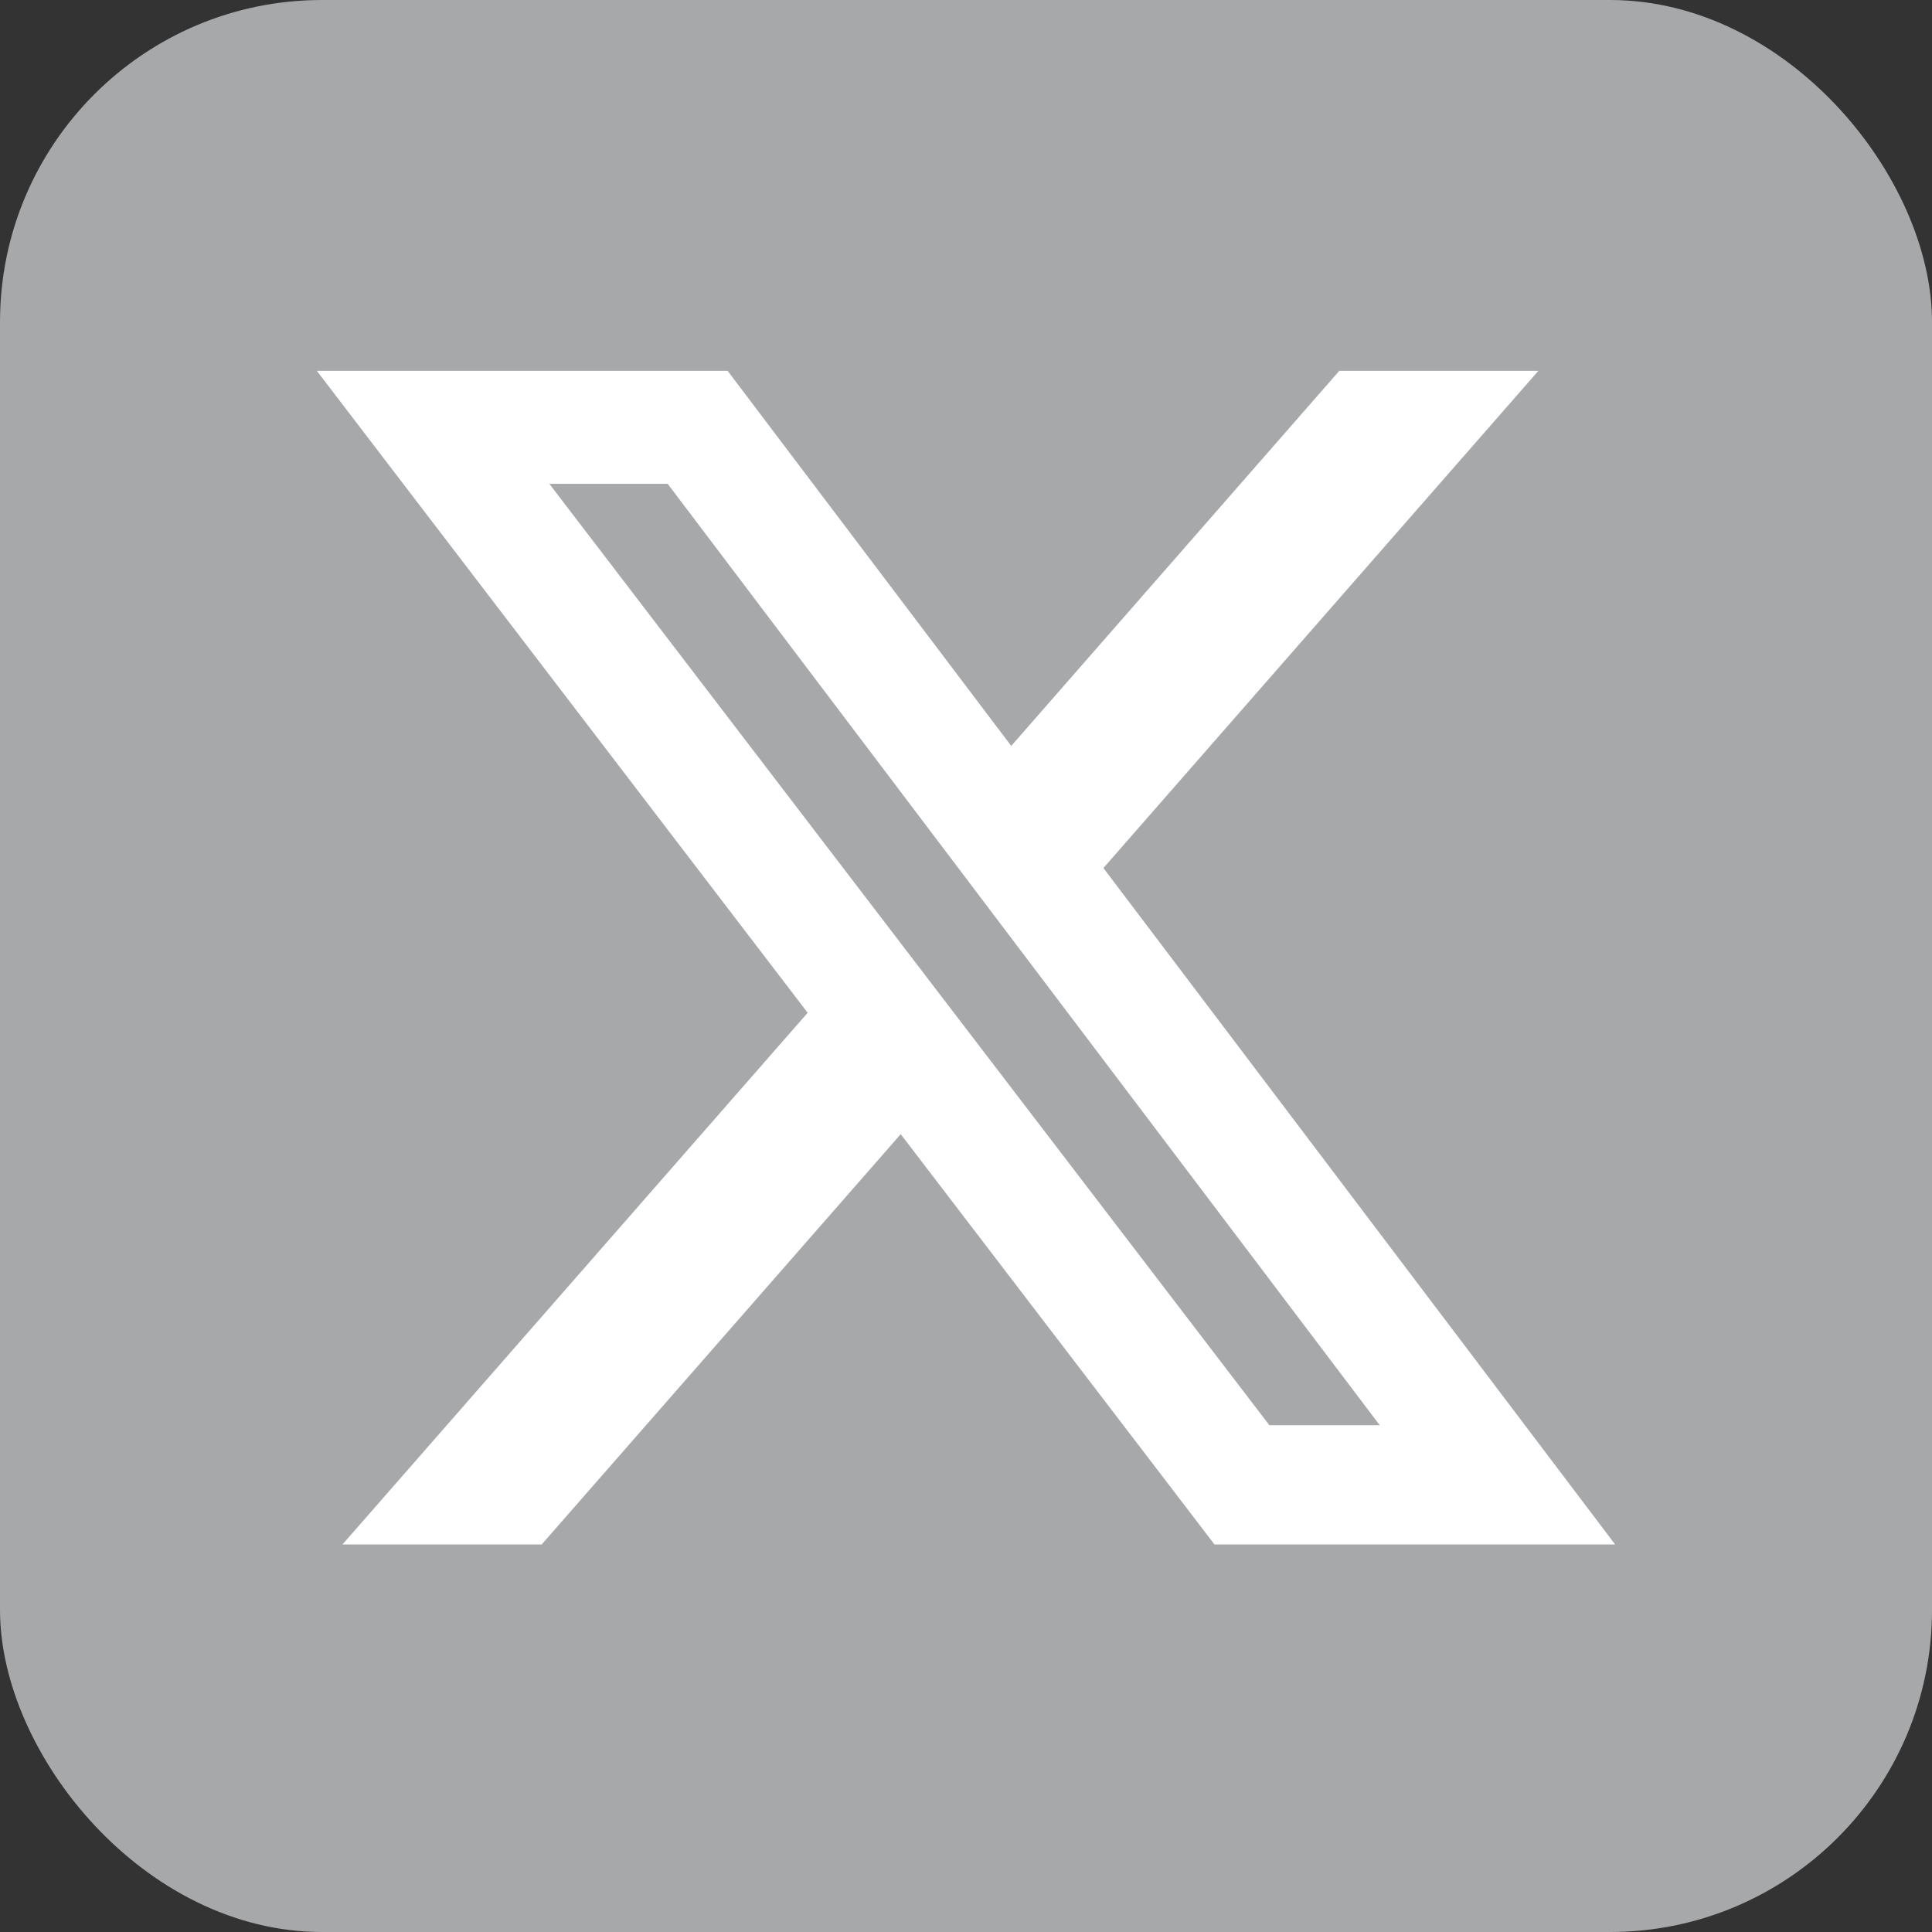
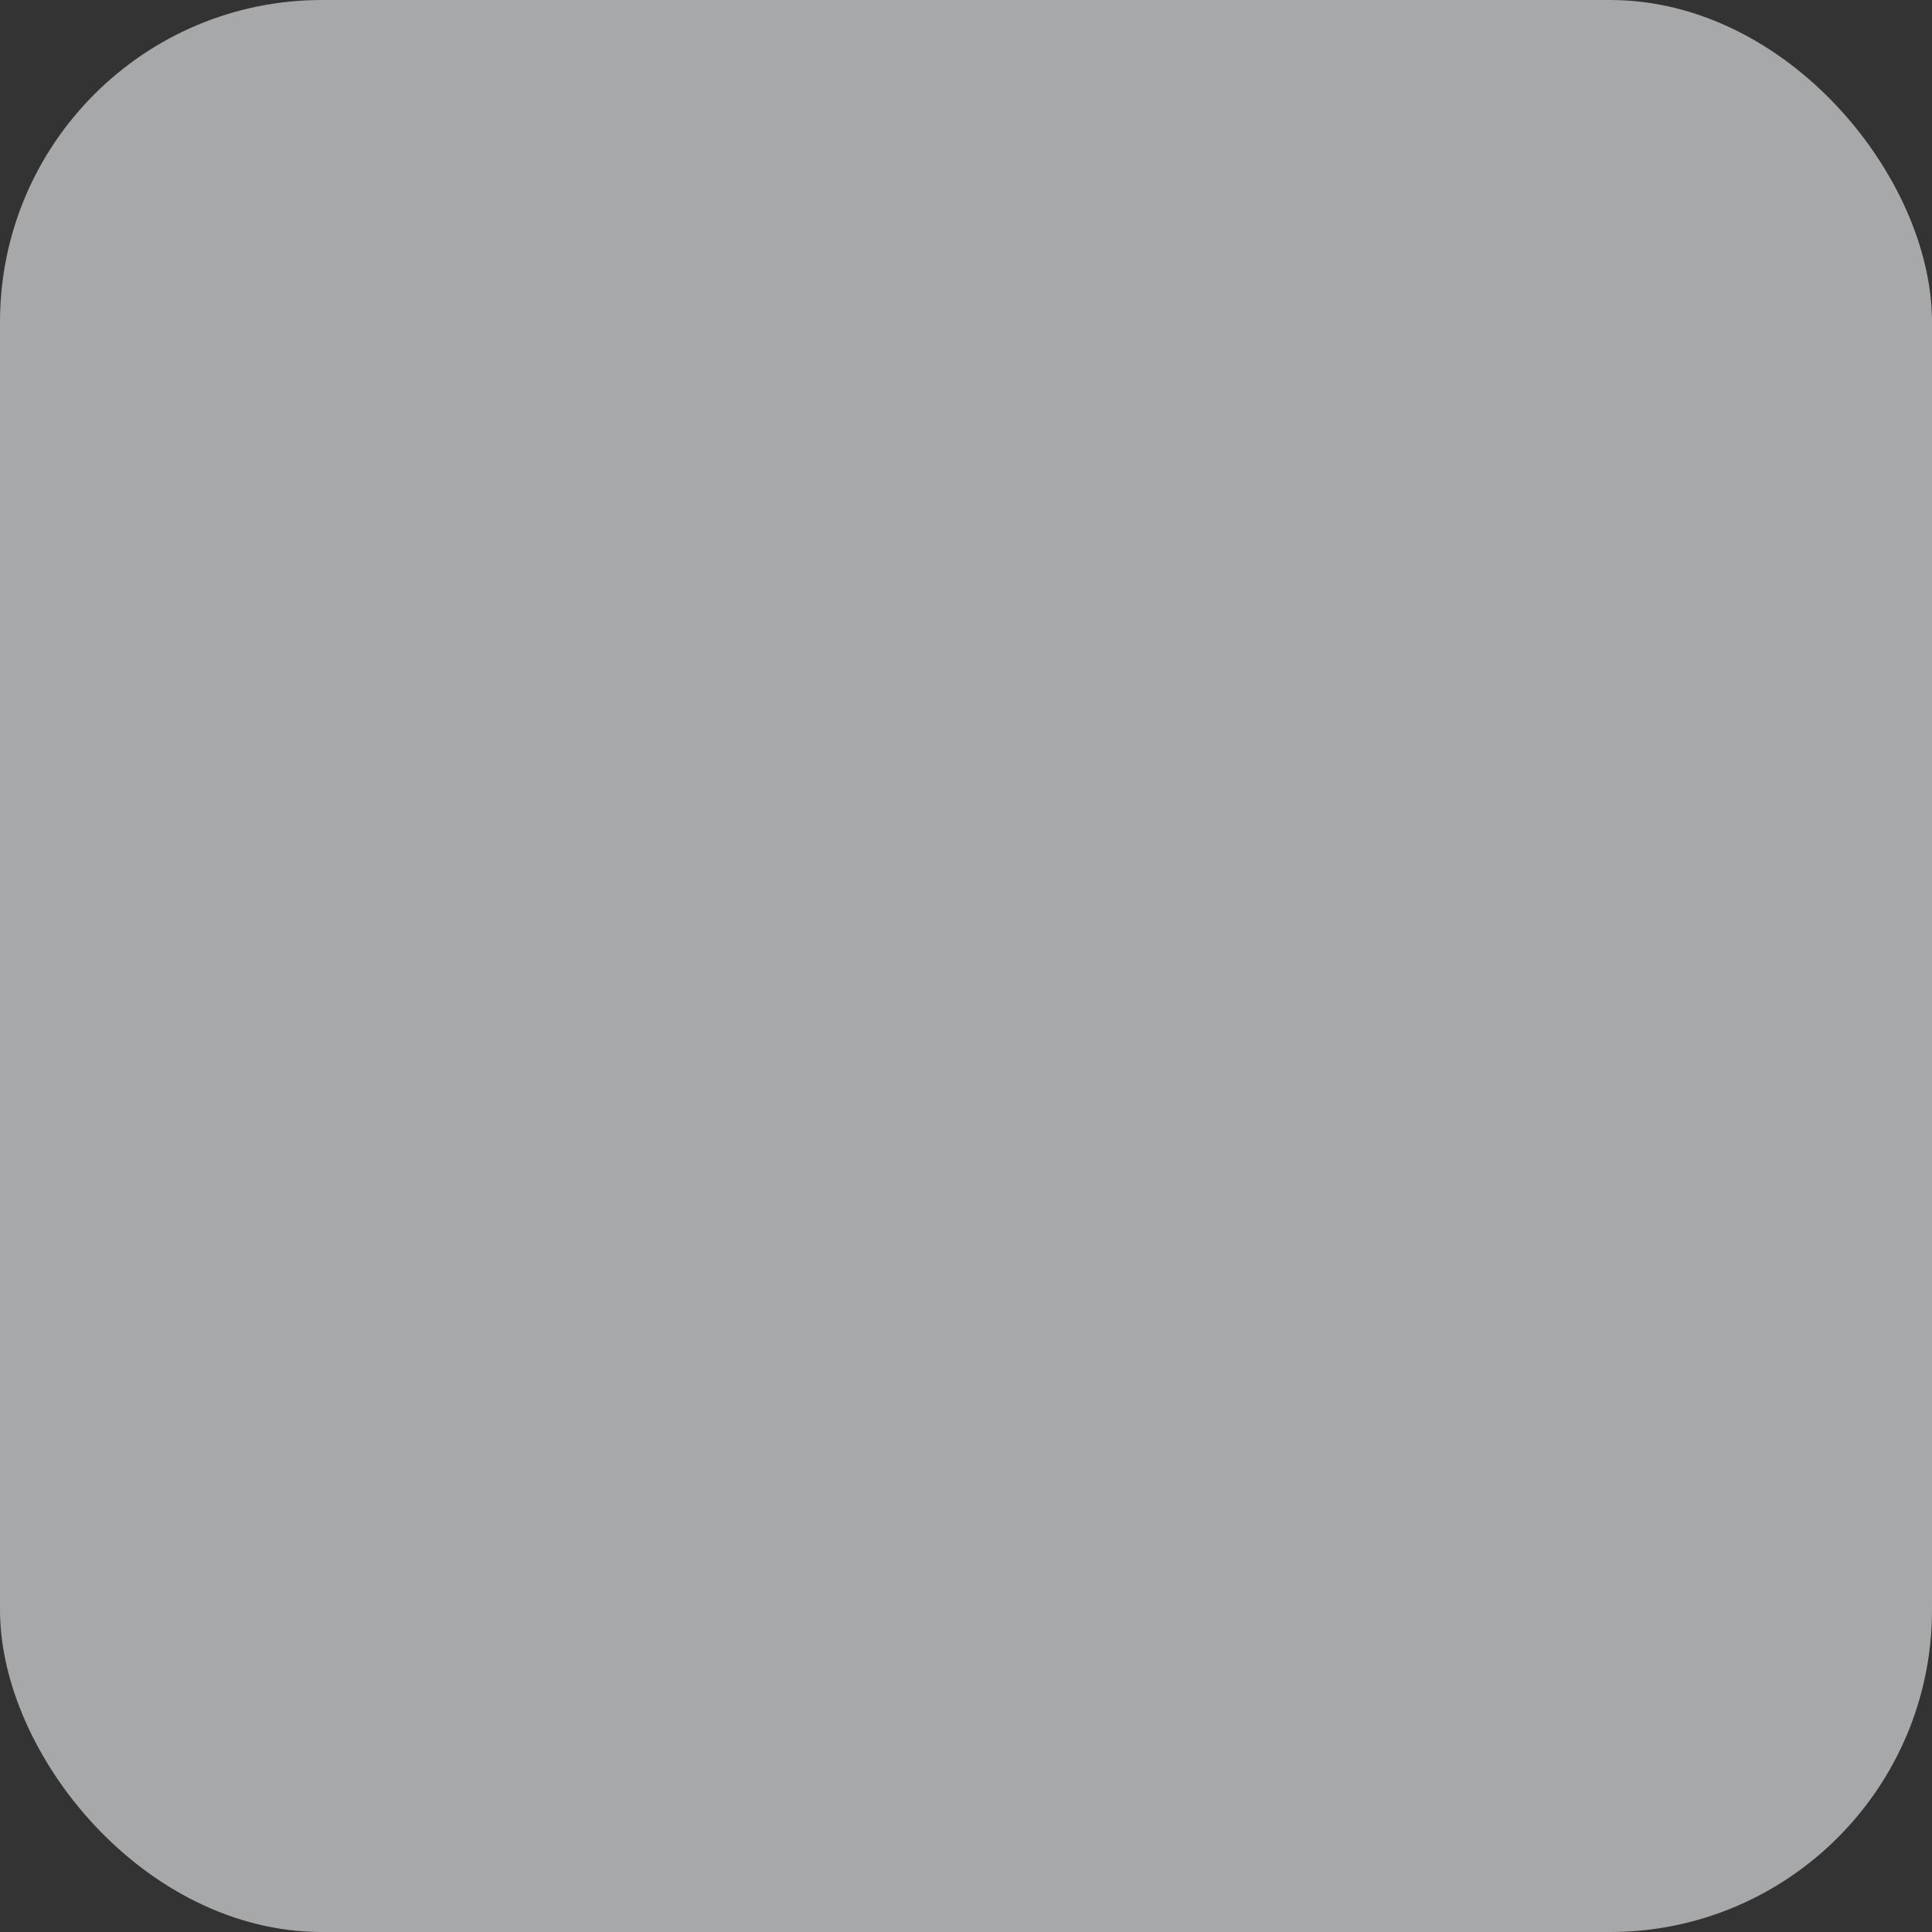
<svg xmlns="http://www.w3.org/2000/svg" width="24" height="24" viewBox="0 0 24 24" fill="none">
  <rect x="0" y="0" width="24" height="24" fill="#333333" stroke="none" />
  <rect width="24" height="24" rx="4" fill="#A7A8AA" />
-   <path d="M16.637 4.607H19.11L13.707 10.783L20.064 19.186H15.087L11.189 14.089L6.729 19.186H4.254L10.033 12.581L3.936 4.607H9.039L12.562 9.266L16.637 4.607ZM15.769 17.705H17.14L8.294 6.01H6.824L15.769 17.705Z" fill="white" />
</svg>